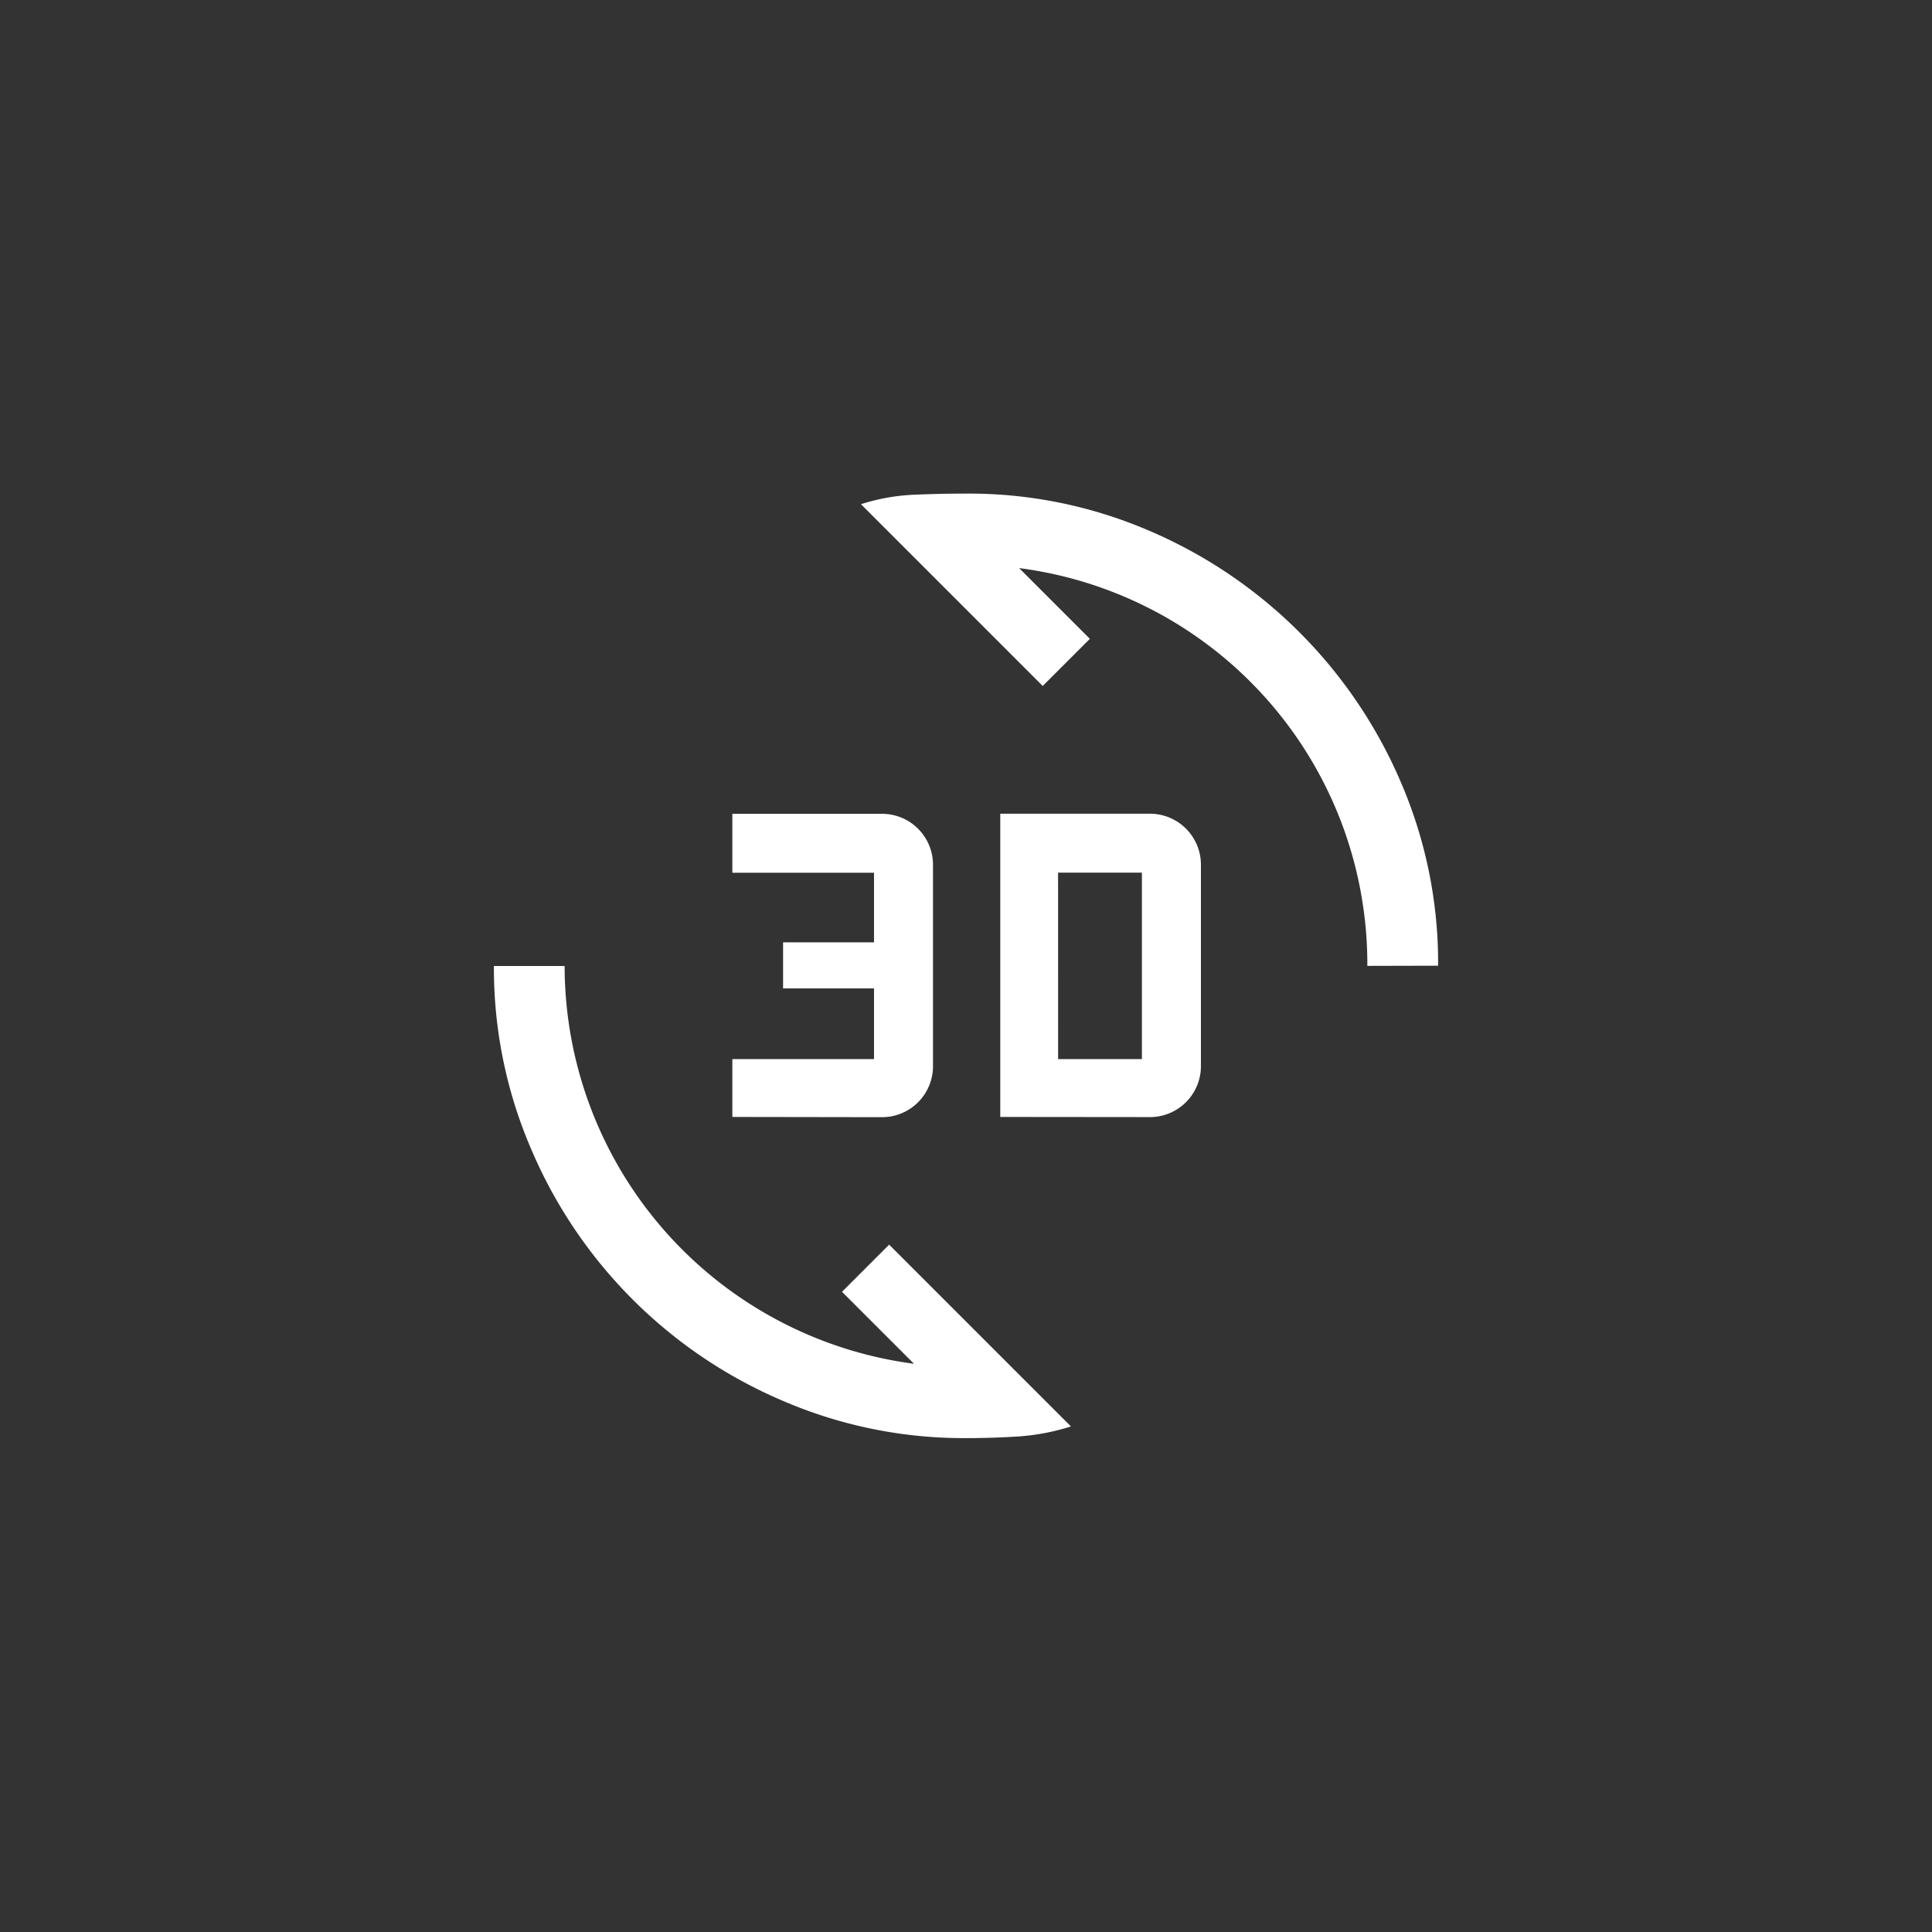
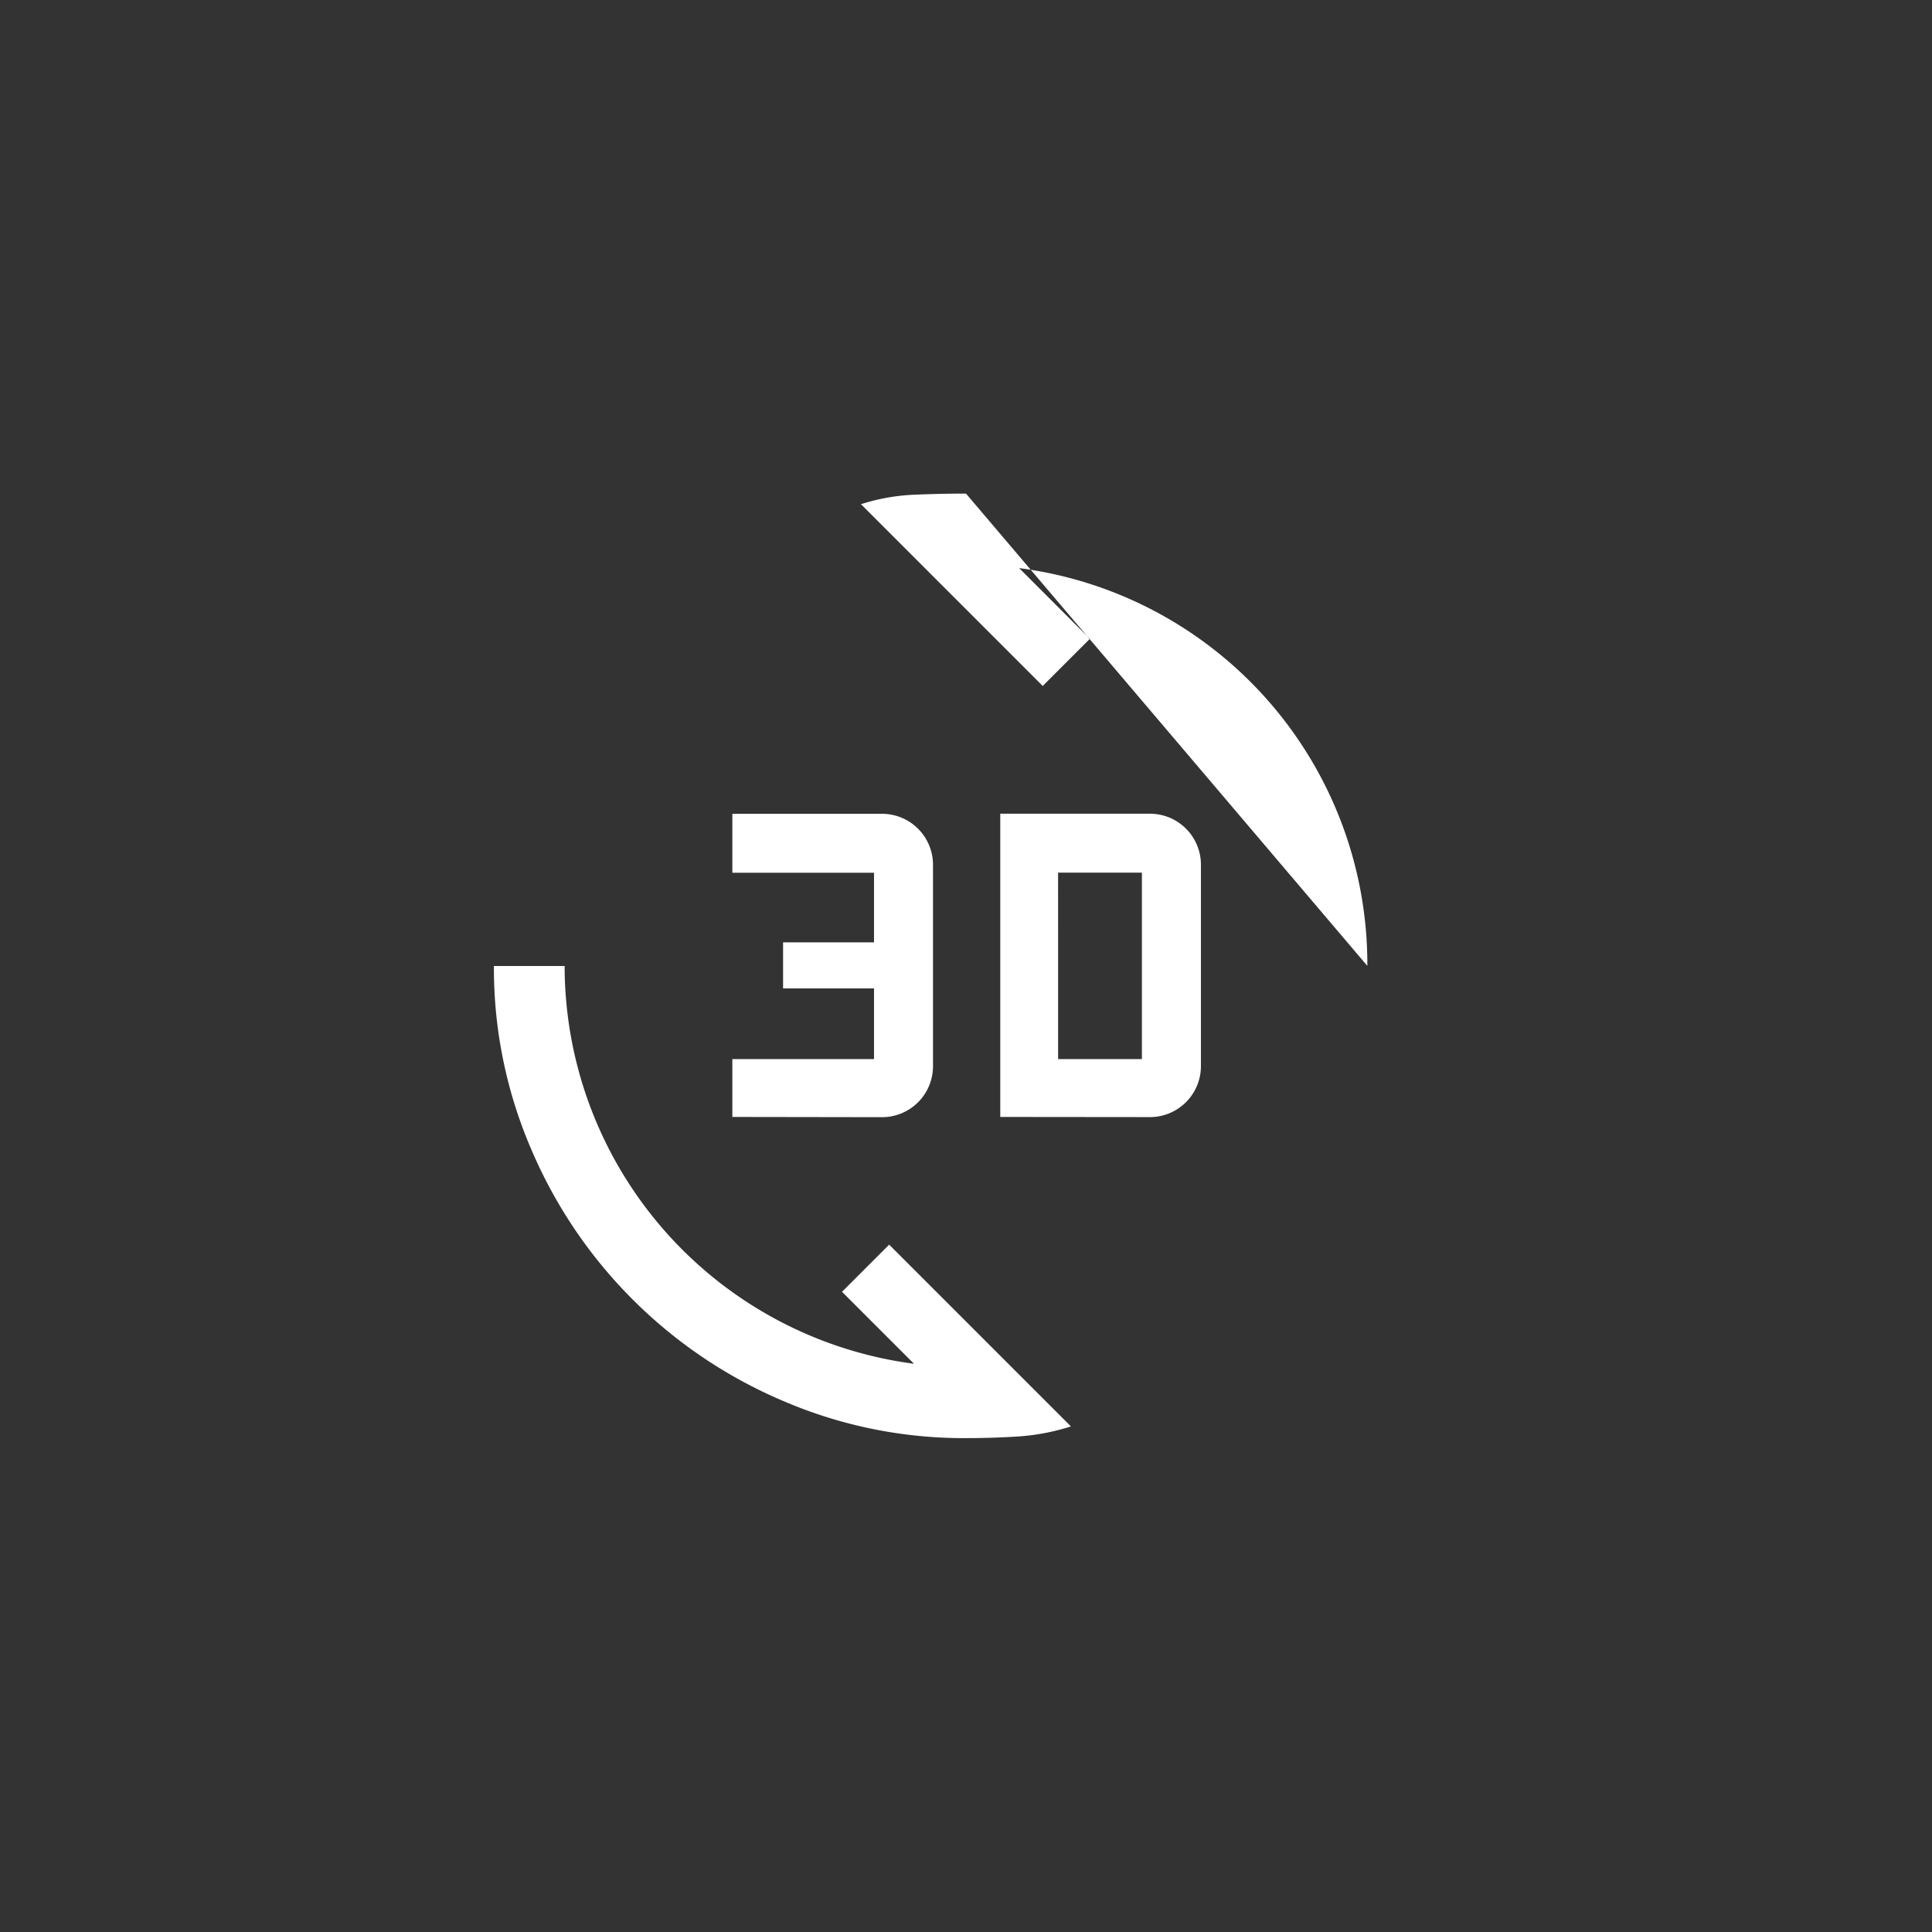
<svg xmlns="http://www.w3.org/2000/svg" id="Gruppe_11145" data-name="Gruppe 11145" width="65.57" height="65.57" viewBox="0 0 65.57 65.57">
  <rect x="0" y="0" width="65.57" height="65.57" fill="#333333" stroke="none" />
-   <path id="_3d_rotation_FILL0_wght400_GRAD0_opsz48_2_" data-name="3d_rotation_FILL0_wght400_GRAD0_opsz48(2)" d="M96.023,208.046a15.5,15.5,0,0,1-6.209-1.262,16.143,16.143,0,0,1-8.552-8.552A15.5,15.5,0,0,1,80,192.023h2.4a13.628,13.628,0,0,0,11.857,13.5l-2.443-2.443,1.6-1.6,6.169,6.169a7.488,7.488,0,0,1-1.771.34Q96.927,208.046,96.023,208.046Zm1.162-10.9V186.855h5.047a1.731,1.731,0,0,1,1.763,1.763v6.77a1.731,1.731,0,0,1-1.763,1.763Zm-9.093,0v-1.963H92.9v-2.4H89.814v-1.562H92.9v-2.363H88.092v-2h5.047a1.731,1.731,0,0,1,1.763,1.763v6.77a1.731,1.731,0,0,1-1.763,1.763Zm11.056-1.963h2.844v-6.329H99.147Zm10.495-3.164a13.553,13.553,0,0,0-11.817-13.5l2.4,2.4-1.6,1.6-6.169-6.169a6.832,6.832,0,0,1,1.771-.32q.89-.04,1.794-.04a15.475,15.475,0,0,1,6.222,1.262,16.212,16.212,0,0,1,8.539,8.539,15.476,15.476,0,0,1,1.262,6.222Z" transform="translate(-63.237 -159.238)" fill="#fff" />
-   <path id="Pfad_23569" data-name="Pfad 23569" d="M32.785,0A32.785,32.785,0,1,1,0,32.785,32.785,32.785,0,0,1,32.785,0Z" fill="none" />
+   <path id="_3d_rotation_FILL0_wght400_GRAD0_opsz48_2_" data-name="3d_rotation_FILL0_wght400_GRAD0_opsz48(2)" d="M96.023,208.046a15.5,15.5,0,0,1-6.209-1.262,16.143,16.143,0,0,1-8.552-8.552A15.5,15.5,0,0,1,80,192.023h2.4a13.628,13.628,0,0,0,11.857,13.5l-2.443-2.443,1.6-1.6,6.169,6.169a7.488,7.488,0,0,1-1.771.34Q96.927,208.046,96.023,208.046Zm1.162-10.9V186.855h5.047a1.731,1.731,0,0,1,1.763,1.763v6.77a1.731,1.731,0,0,1-1.763,1.763Zm-9.093,0v-1.963H92.9v-2.4H89.814v-1.562H92.9v-2.363H88.092v-2h5.047a1.731,1.731,0,0,1,1.763,1.763v6.77a1.731,1.731,0,0,1-1.763,1.763Zm11.056-1.963h2.844v-6.329H99.147Zm10.495-3.164a13.553,13.553,0,0,0-11.817-13.5l2.4,2.4-1.6,1.6-6.169-6.169a6.832,6.832,0,0,1,1.771-.32q.89-.04,1.794-.04Z" transform="translate(-63.237 -159.238)" fill="#fff" />
</svg>